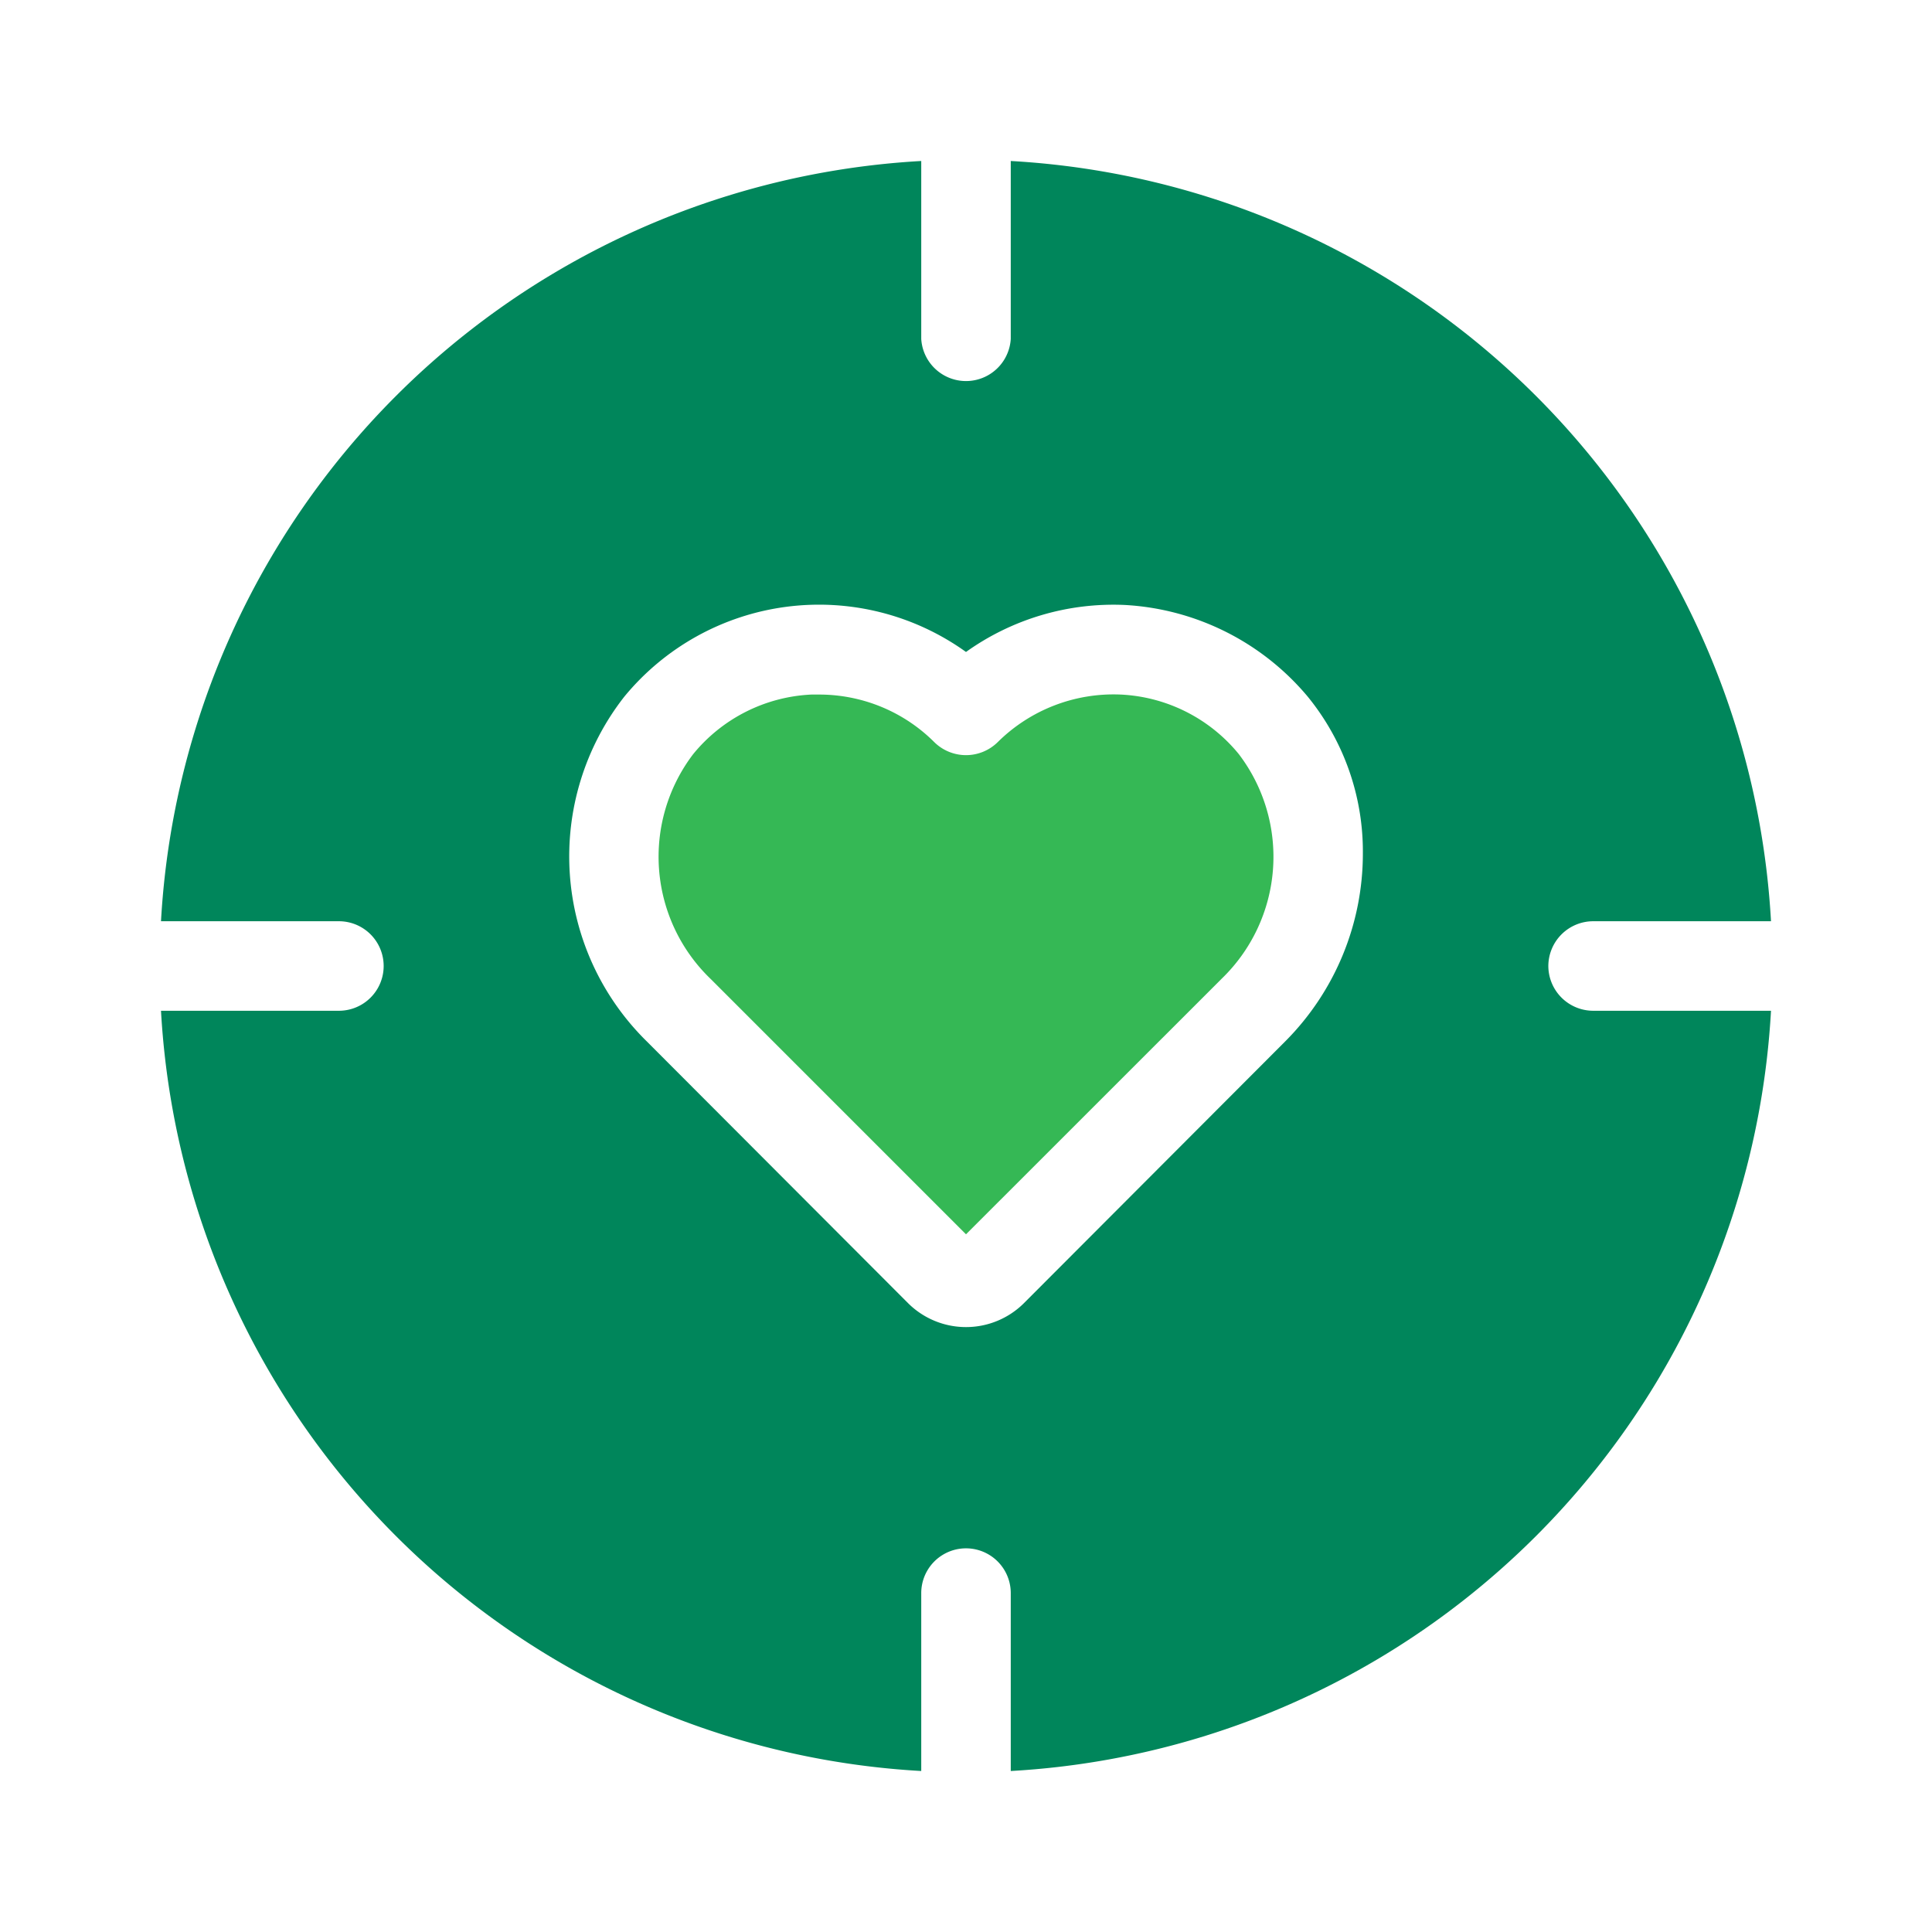
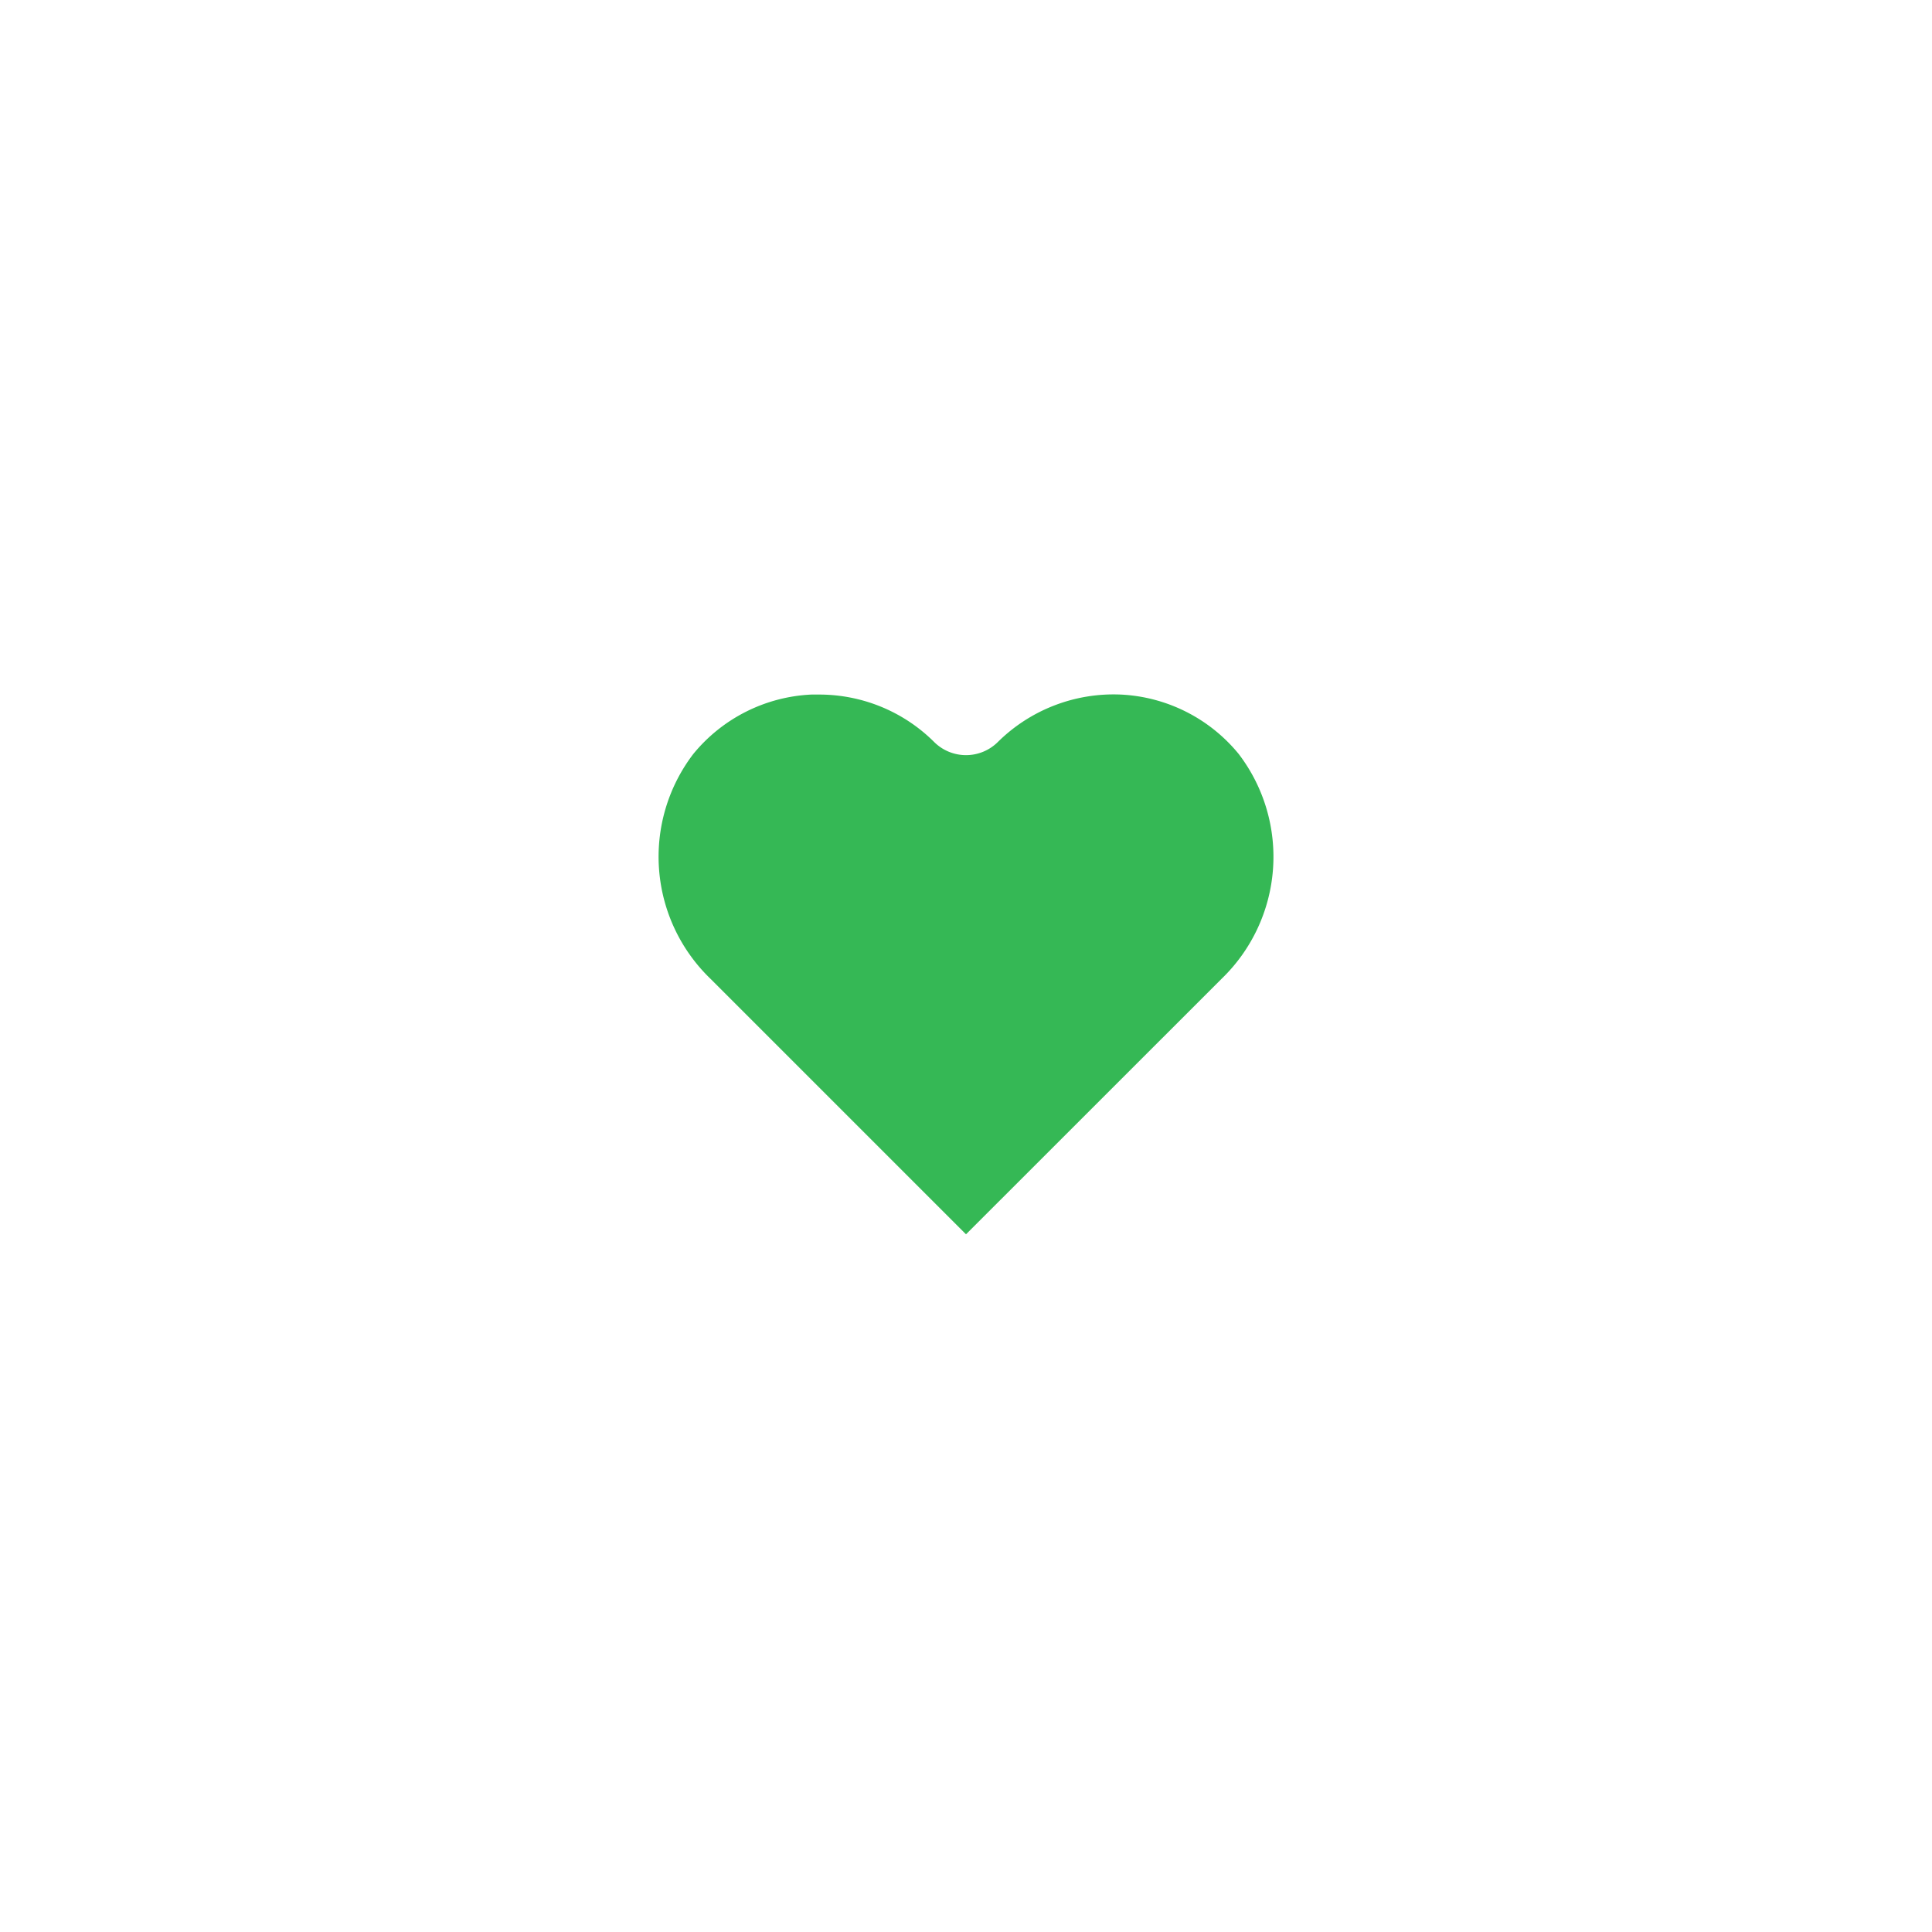
<svg xmlns="http://www.w3.org/2000/svg" width="24" height="24" fill="none" viewBox="0 0 24 24">
  <path fill="#35B855" d="M15.389 9.368a2.105 2.105 0 0 1-.211 2.788L12 15.333l-3.177-3.177a2.105 2.105 0 0 1-.212-2.788 2.016 2.016 0 0 1 1.47-.74h.094c.536 0 1.05.211 1.43.59a.561.561 0 0 0 .79 0 2.044 2.044 0 0 1 1.525-.59 2.016 2.016 0 0 1 1.469.74Z" />
-   <path fill="#00865B" d="M19.234 12a.558.558 0 0 1 .557-.556H22A10.019 10.019 0 0 0 12.556 2v2.21a.557.557 0 0 1-1.112 0V2A10.019 10.019 0 0 0 2 11.444h2.21a.556.556 0 1 1 0 1.112H2A10.019 10.019 0 0 0 11.444 22v-2.21a.556.556 0 1 1 1.112 0V22A10.019 10.019 0 0 0 22 12.556h-2.21a.558.558 0 0 1-.556-.556Zm-3.272.94-3.244 3.25a1.02 1.02 0 0 1-1.436 0l-3.244-3.25a3.221 3.221 0 0 1-.284-4.284A3.131 3.131 0 0 1 12 8.099a3.15 3.15 0 0 1 1.97-.584 3.19 3.19 0 0 1 2.276 1.14c.448.55.69 1.239.684 1.948 0 .877-.348 1.717-.968 2.337Z" />
</svg>